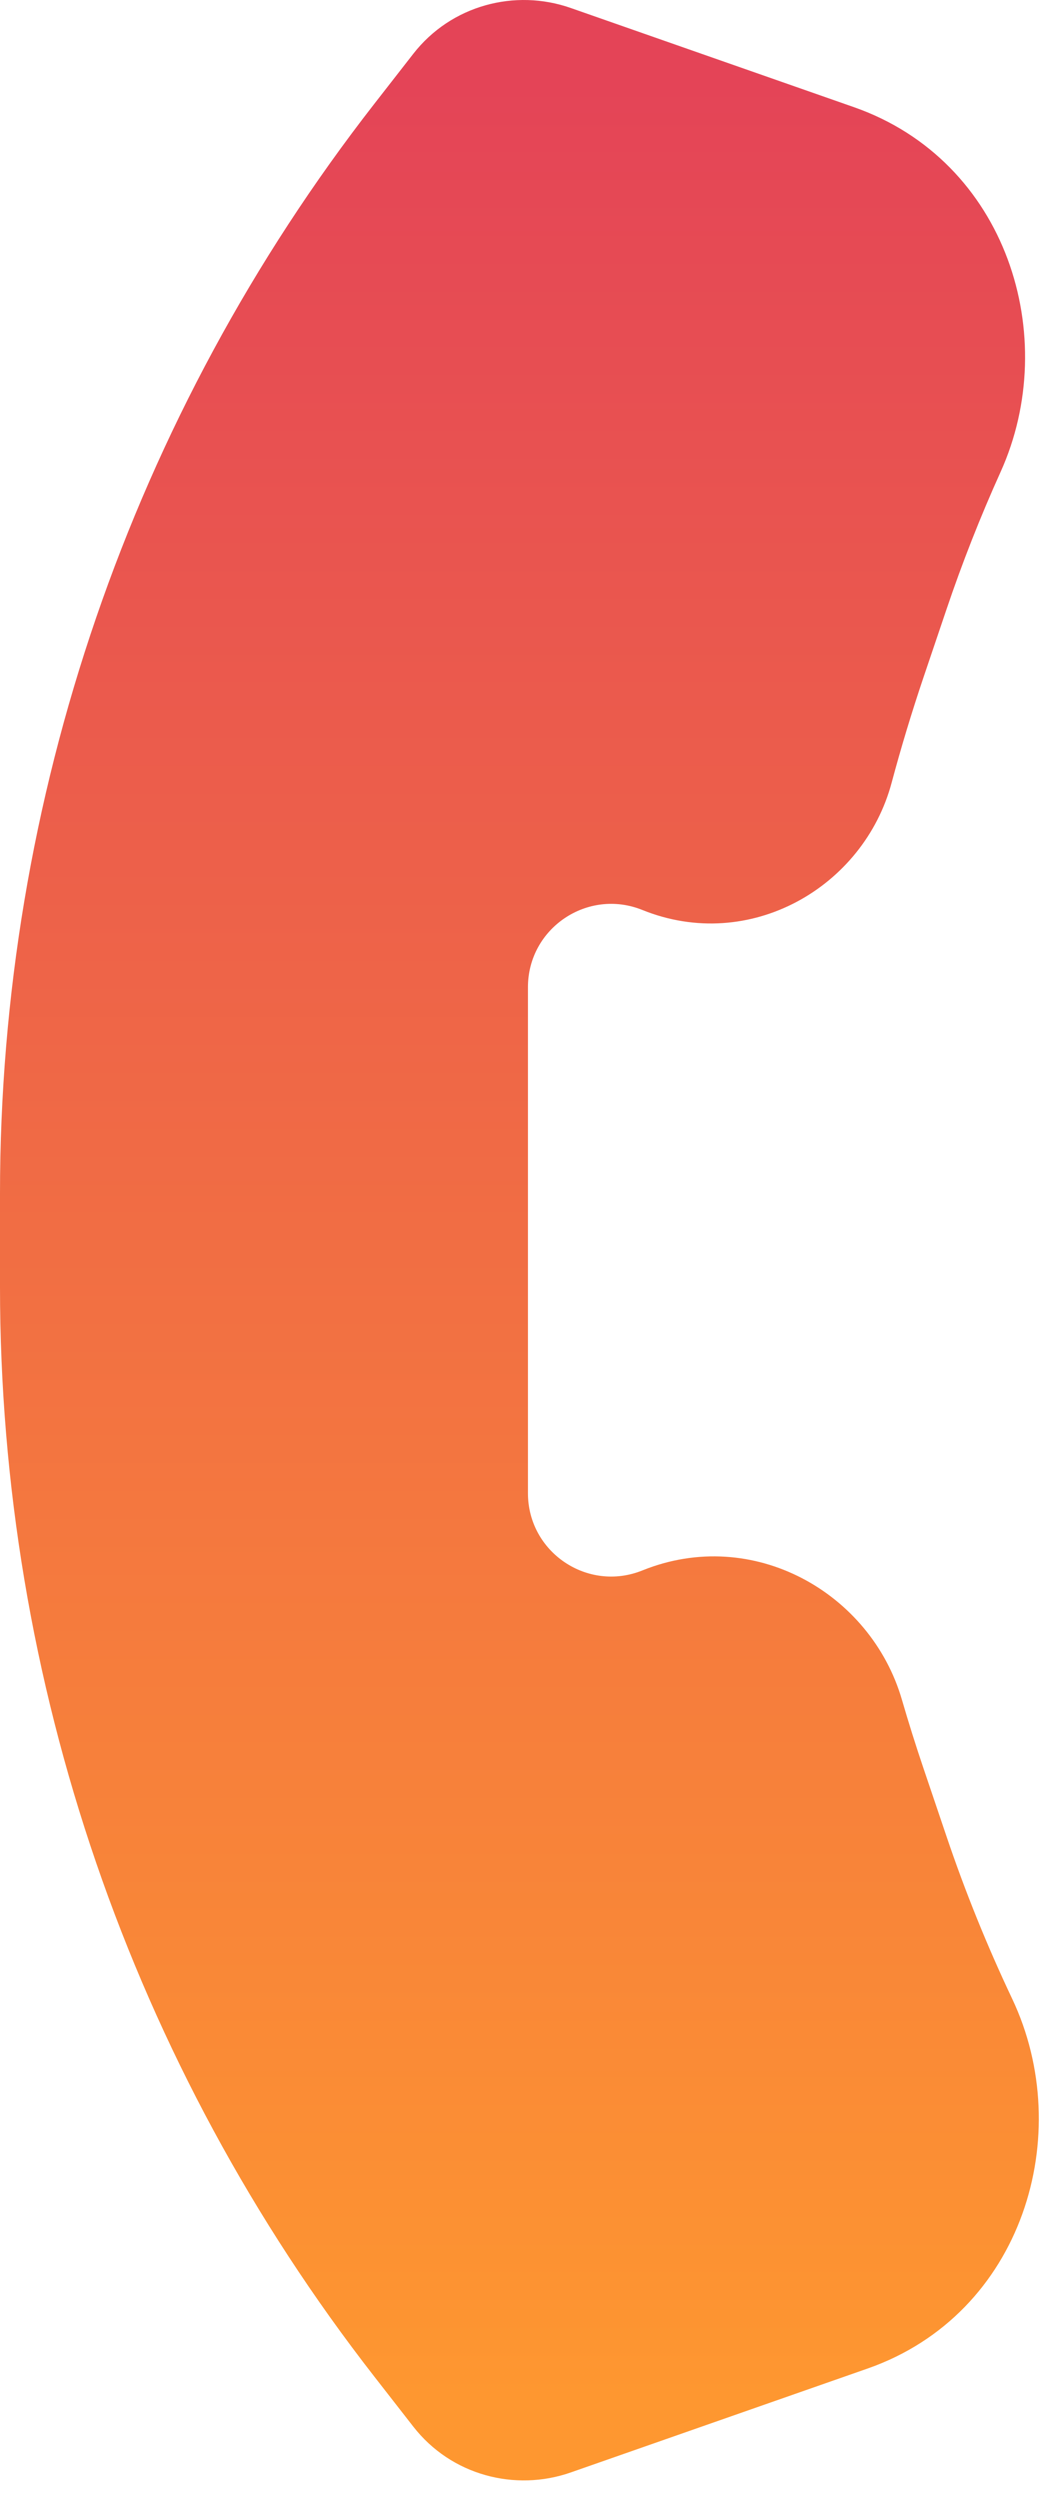
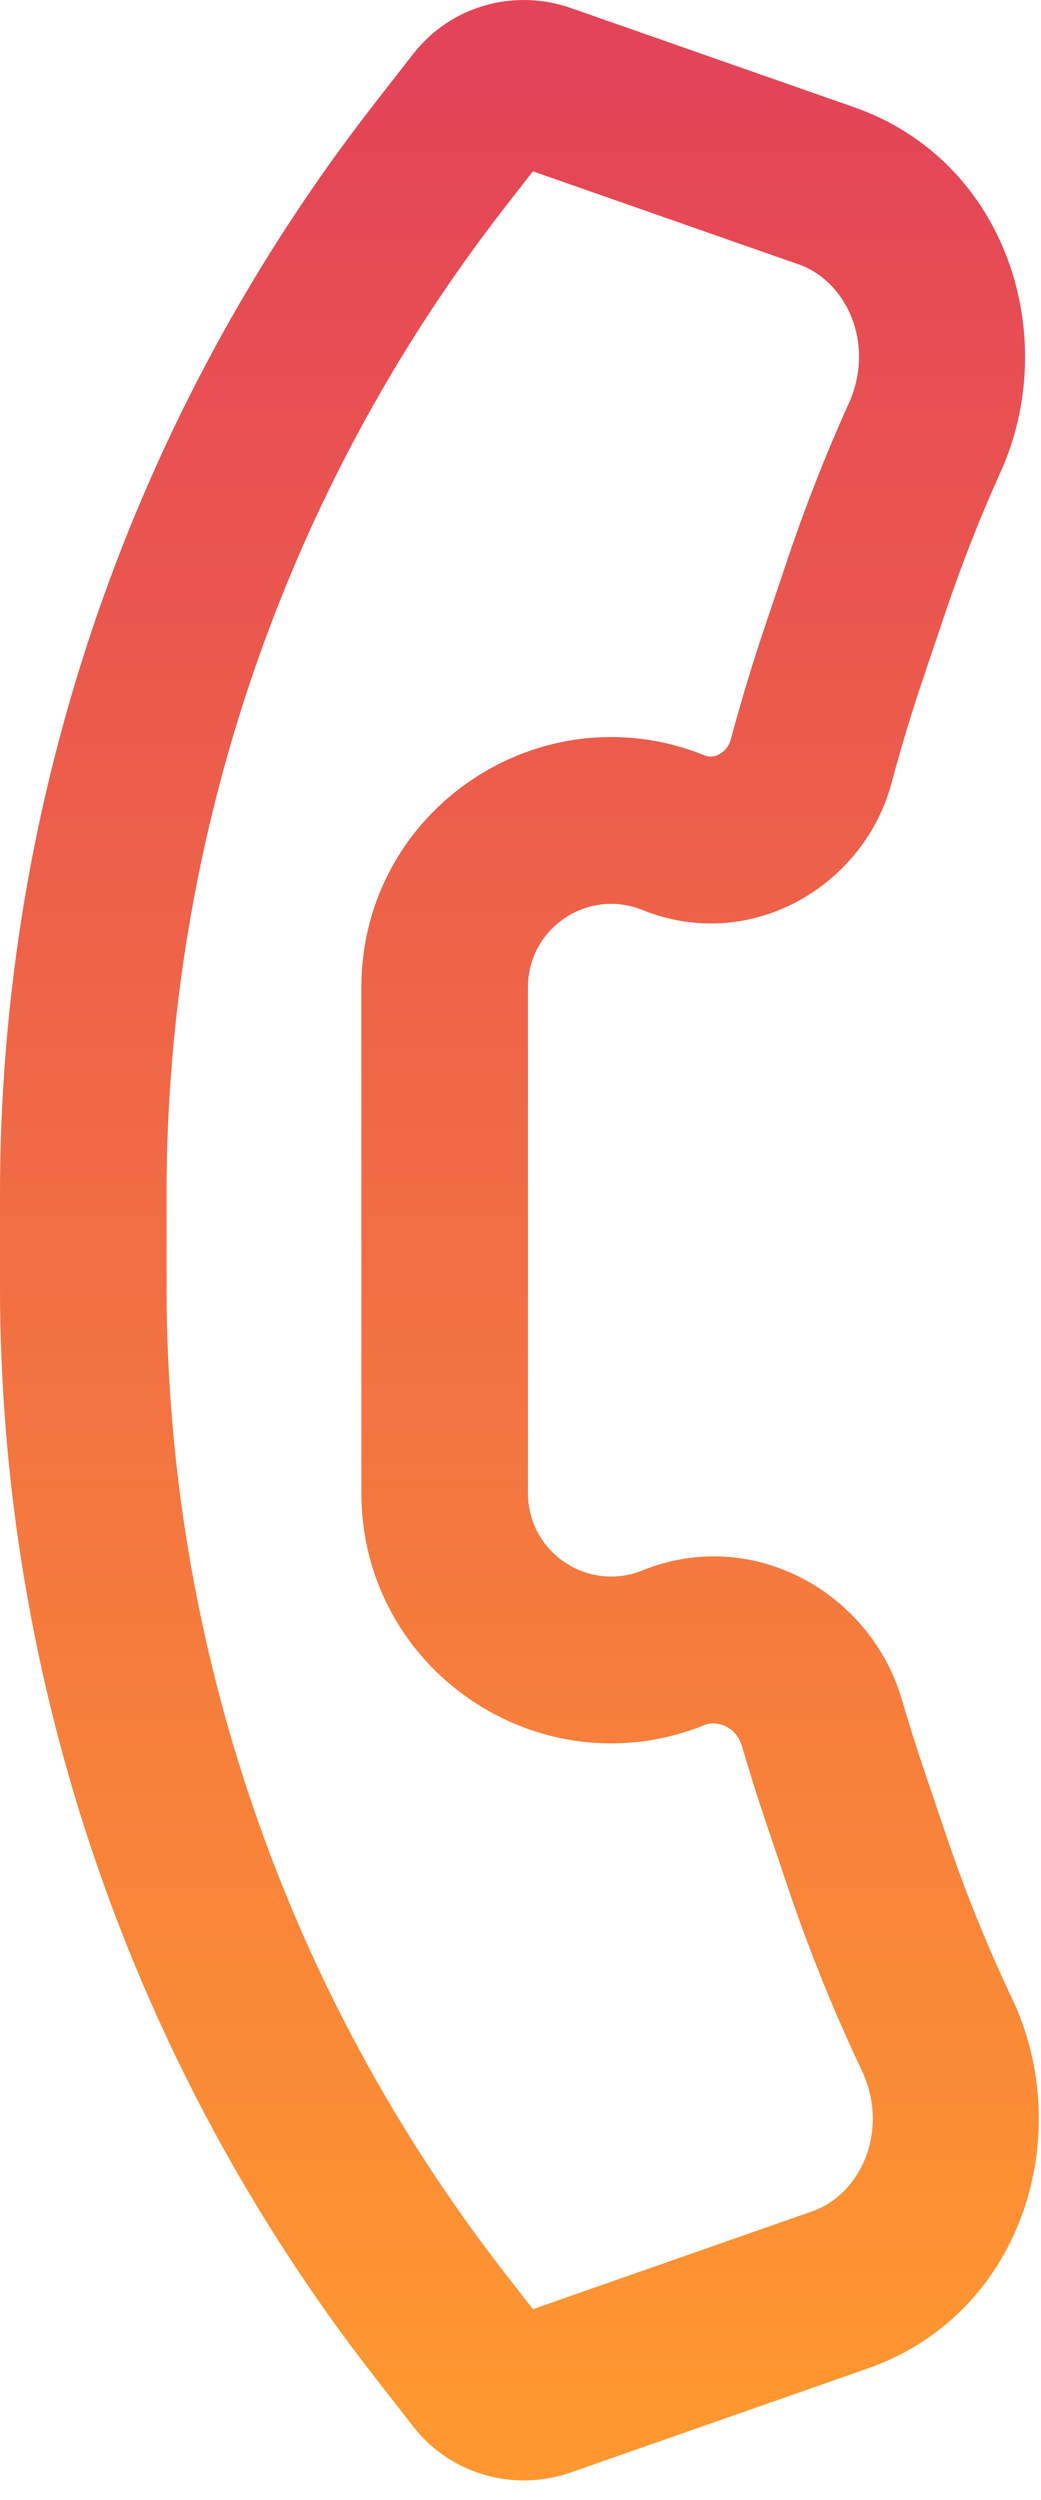
<svg xmlns="http://www.w3.org/2000/svg" width="25" height="60" viewBox="0 0 25 60" fill="none">
-   <path fill-rule="evenodd" clip-rule="evenodd" d="M20.28 43.072C20.088 42.501 19.907 41.927 19.739 41.35C19.295 39.828 17.648 38.951 16.177 39.545C13.547 40.606 10.679 38.671 10.679 35.836L10.679 35.765L10.679 23.765L10.679 23.694C10.679 20.859 13.547 18.924 16.177 19.985C17.555 20.542 19.097 19.704 19.481 18.268C19.719 17.381 19.985 16.5 20.28 15.626L20.831 13.998C21.233 12.807 21.693 11.641 22.207 10.504C23.261 8.172 22.261 5.304 19.845 4.459L13.044 2.079C12.487 1.884 11.864 2.056 11.501 2.522L10.565 3.724C5.014 10.848 2 19.62 2 28.651L2 30.879C2 39.91 5.014 48.682 10.565 55.806L11.501 57.008C11.865 57.475 12.488 57.647 13.046 57.451L20.175 54.957C22.623 54.1 23.612 51.171 22.5 48.827C21.866 47.49 21.308 46.113 20.831 44.7L20.28 43.072Z" fill="url(#paint0_linear_453_853)" />
  <path d="M20.28 43.072L22.175 42.431H22.175L20.28 43.072ZM20.28 15.626L18.386 14.986L18.386 14.986L20.28 15.626ZM20.831 13.998L22.726 14.638L22.726 14.638L20.831 13.998ZM10.565 3.724L8.987 2.495L8.987 2.495L10.565 3.724ZM10.565 55.806L8.987 57.035H8.987L10.565 55.806ZM20.831 44.7L18.936 45.34L20.831 44.7ZM11.501 57.008L9.924 58.237L9.924 58.237L11.501 57.008ZM13.046 57.451L13.707 59.339L13.046 57.451ZM13.044 2.079L12.384 3.967L13.044 2.079ZM11.501 2.522L13.079 3.751L13.079 3.751L11.501 2.522ZM22.207 10.504L20.384 9.681L22.207 10.504ZM19.845 4.459L19.184 6.347L19.845 4.459ZM19.739 41.35L17.819 41.91L19.739 41.35ZM16.177 39.545L16.926 41.399H16.926L16.177 39.545ZM17.819 41.91C17.995 42.514 18.184 43.114 18.386 43.712L22.175 42.431C21.991 41.887 21.819 41.34 21.659 40.79L17.819 41.91ZM8.679 35.836C8.679 40.089 12.982 42.992 16.926 41.399L15.428 37.69C14.113 38.221 12.679 37.254 12.679 35.836H8.679ZM8.679 35.765L8.679 35.836H12.679L12.679 35.765H8.679ZM8.679 23.765L8.679 35.765H12.679L12.679 23.765H8.679ZM8.679 23.694L8.679 23.765H12.679L12.679 23.694H8.679ZM16.926 18.131C12.982 16.538 8.679 19.441 8.679 23.694H12.679C12.679 22.276 14.113 21.309 15.428 21.84L16.926 18.131ZM18.386 14.986C18.077 15.9 17.798 16.822 17.549 17.75L21.413 18.785C21.64 17.939 21.894 17.099 22.175 16.266L18.386 14.986ZM18.936 13.357L18.386 14.986L22.175 16.266L22.726 14.638L18.936 13.357ZM20.384 9.681C19.843 10.877 19.36 12.104 18.936 13.357L22.726 14.638C23.107 13.51 23.542 12.405 24.029 11.328L20.384 9.681ZM20.505 2.571L13.705 0.191L12.384 3.967L19.184 6.347L20.505 2.571ZM12.142 4.953L13.079 3.751L9.924 1.293L8.987 2.495L12.142 4.953ZM4 28.651C4 20.066 6.865 11.726 12.142 4.953L8.987 2.495C3.163 9.97 1.00576e-06 19.175 1.4949e-06 28.651H4ZM4 30.879L4 28.651H1.4949e-06L1.60993e-06 30.879H4ZM12.142 54.577C6.865 47.804 4 39.465 4 30.879H1.60993e-06C2.09907e-06 40.355 3.163 49.56 8.987 57.035L12.142 54.577ZM13.079 55.779L12.142 54.577L8.987 57.035L9.924 58.237L13.079 55.779ZM13.707 59.339L20.835 56.845L19.514 53.069L12.386 55.564L13.707 59.339ZM18.936 45.34C19.439 46.827 20.026 48.277 20.693 49.684L24.307 47.969C23.707 46.703 23.178 45.398 22.726 44.059L18.936 45.34ZM18.386 43.712L18.936 45.34L22.726 44.059L22.175 42.431L18.386 43.712ZM20.835 56.845C24.572 55.537 25.85 51.222 24.307 47.969L20.693 49.684C21.374 51.119 20.675 52.663 19.514 53.069L20.835 56.845ZM15.428 21.84C18.004 22.88 20.742 21.293 21.413 18.785L17.549 17.75C17.507 17.911 17.4 18.035 17.269 18.105C17.144 18.171 17.029 18.172 16.926 18.131L15.428 21.84ZM9.924 58.237C10.834 59.406 12.368 59.807 13.707 59.339L12.386 55.564C12.607 55.486 12.896 55.544 13.079 55.779L9.924 58.237ZM13.705 0.191C12.367 -0.277 10.834 0.125 9.924 1.293L13.079 3.751C12.895 3.987 12.606 4.045 12.384 3.967L13.705 0.191ZM24.029 11.328C25.494 8.088 24.19 3.86 20.505 2.571L19.184 6.347C20.331 6.748 21.028 8.256 20.384 9.681L24.029 11.328ZM21.659 40.79C20.91 38.224 18.084 36.618 15.428 37.69L16.926 41.399C17.212 41.284 17.679 41.431 17.819 41.91L21.659 40.79Z" fill="url(#paint1_linear_453_853)" />
  <defs>
    <linearGradient id="paint0_linear_453_853" x1="12.477" y1="2" x2="12.477" y2="57.531" gradientUnits="userSpaceOnUse">
      <stop stop-color="#E44457" />
      <stop offset="1" stop-color="#FE9730" />
    </linearGradient>
    <linearGradient id="paint1_linear_453_853" x1="12.477" y1="2" x2="12.477" y2="57.531" gradientUnits="userSpaceOnUse">
      <stop stop-color="#E44457" />
      <stop offset="1" stop-color="#FE9730" />
    </linearGradient>
  </defs>
</svg>